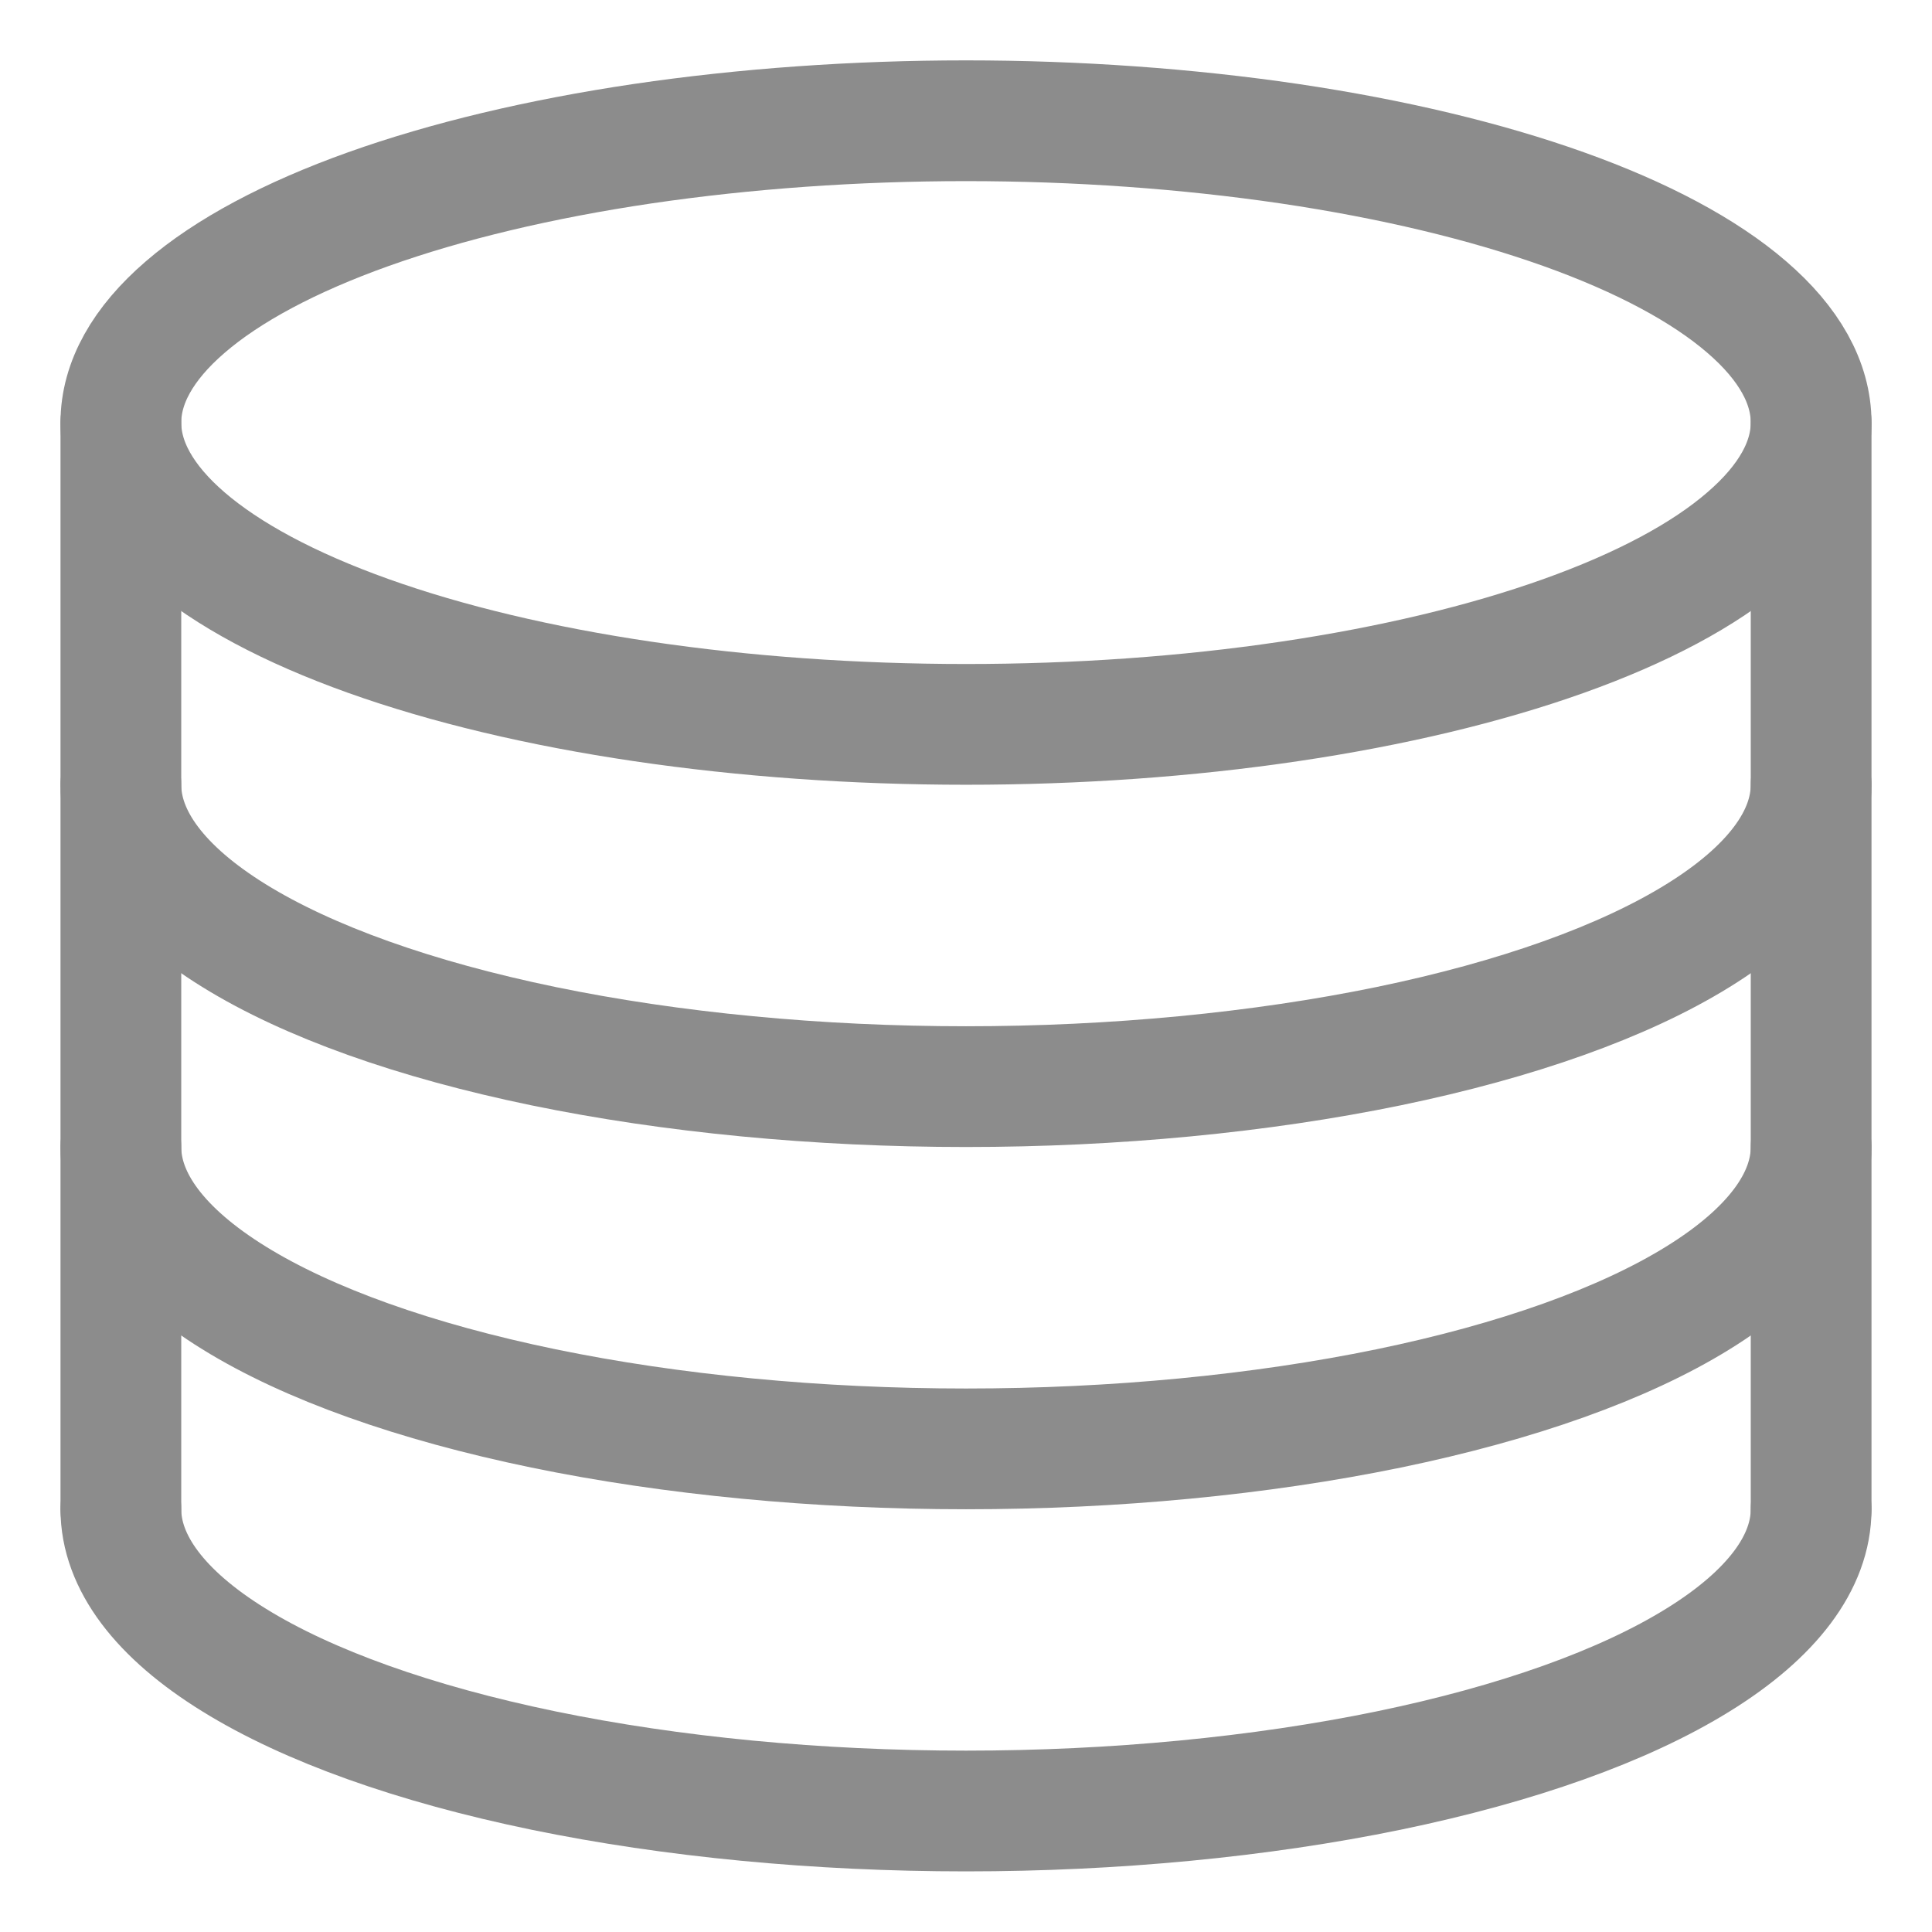
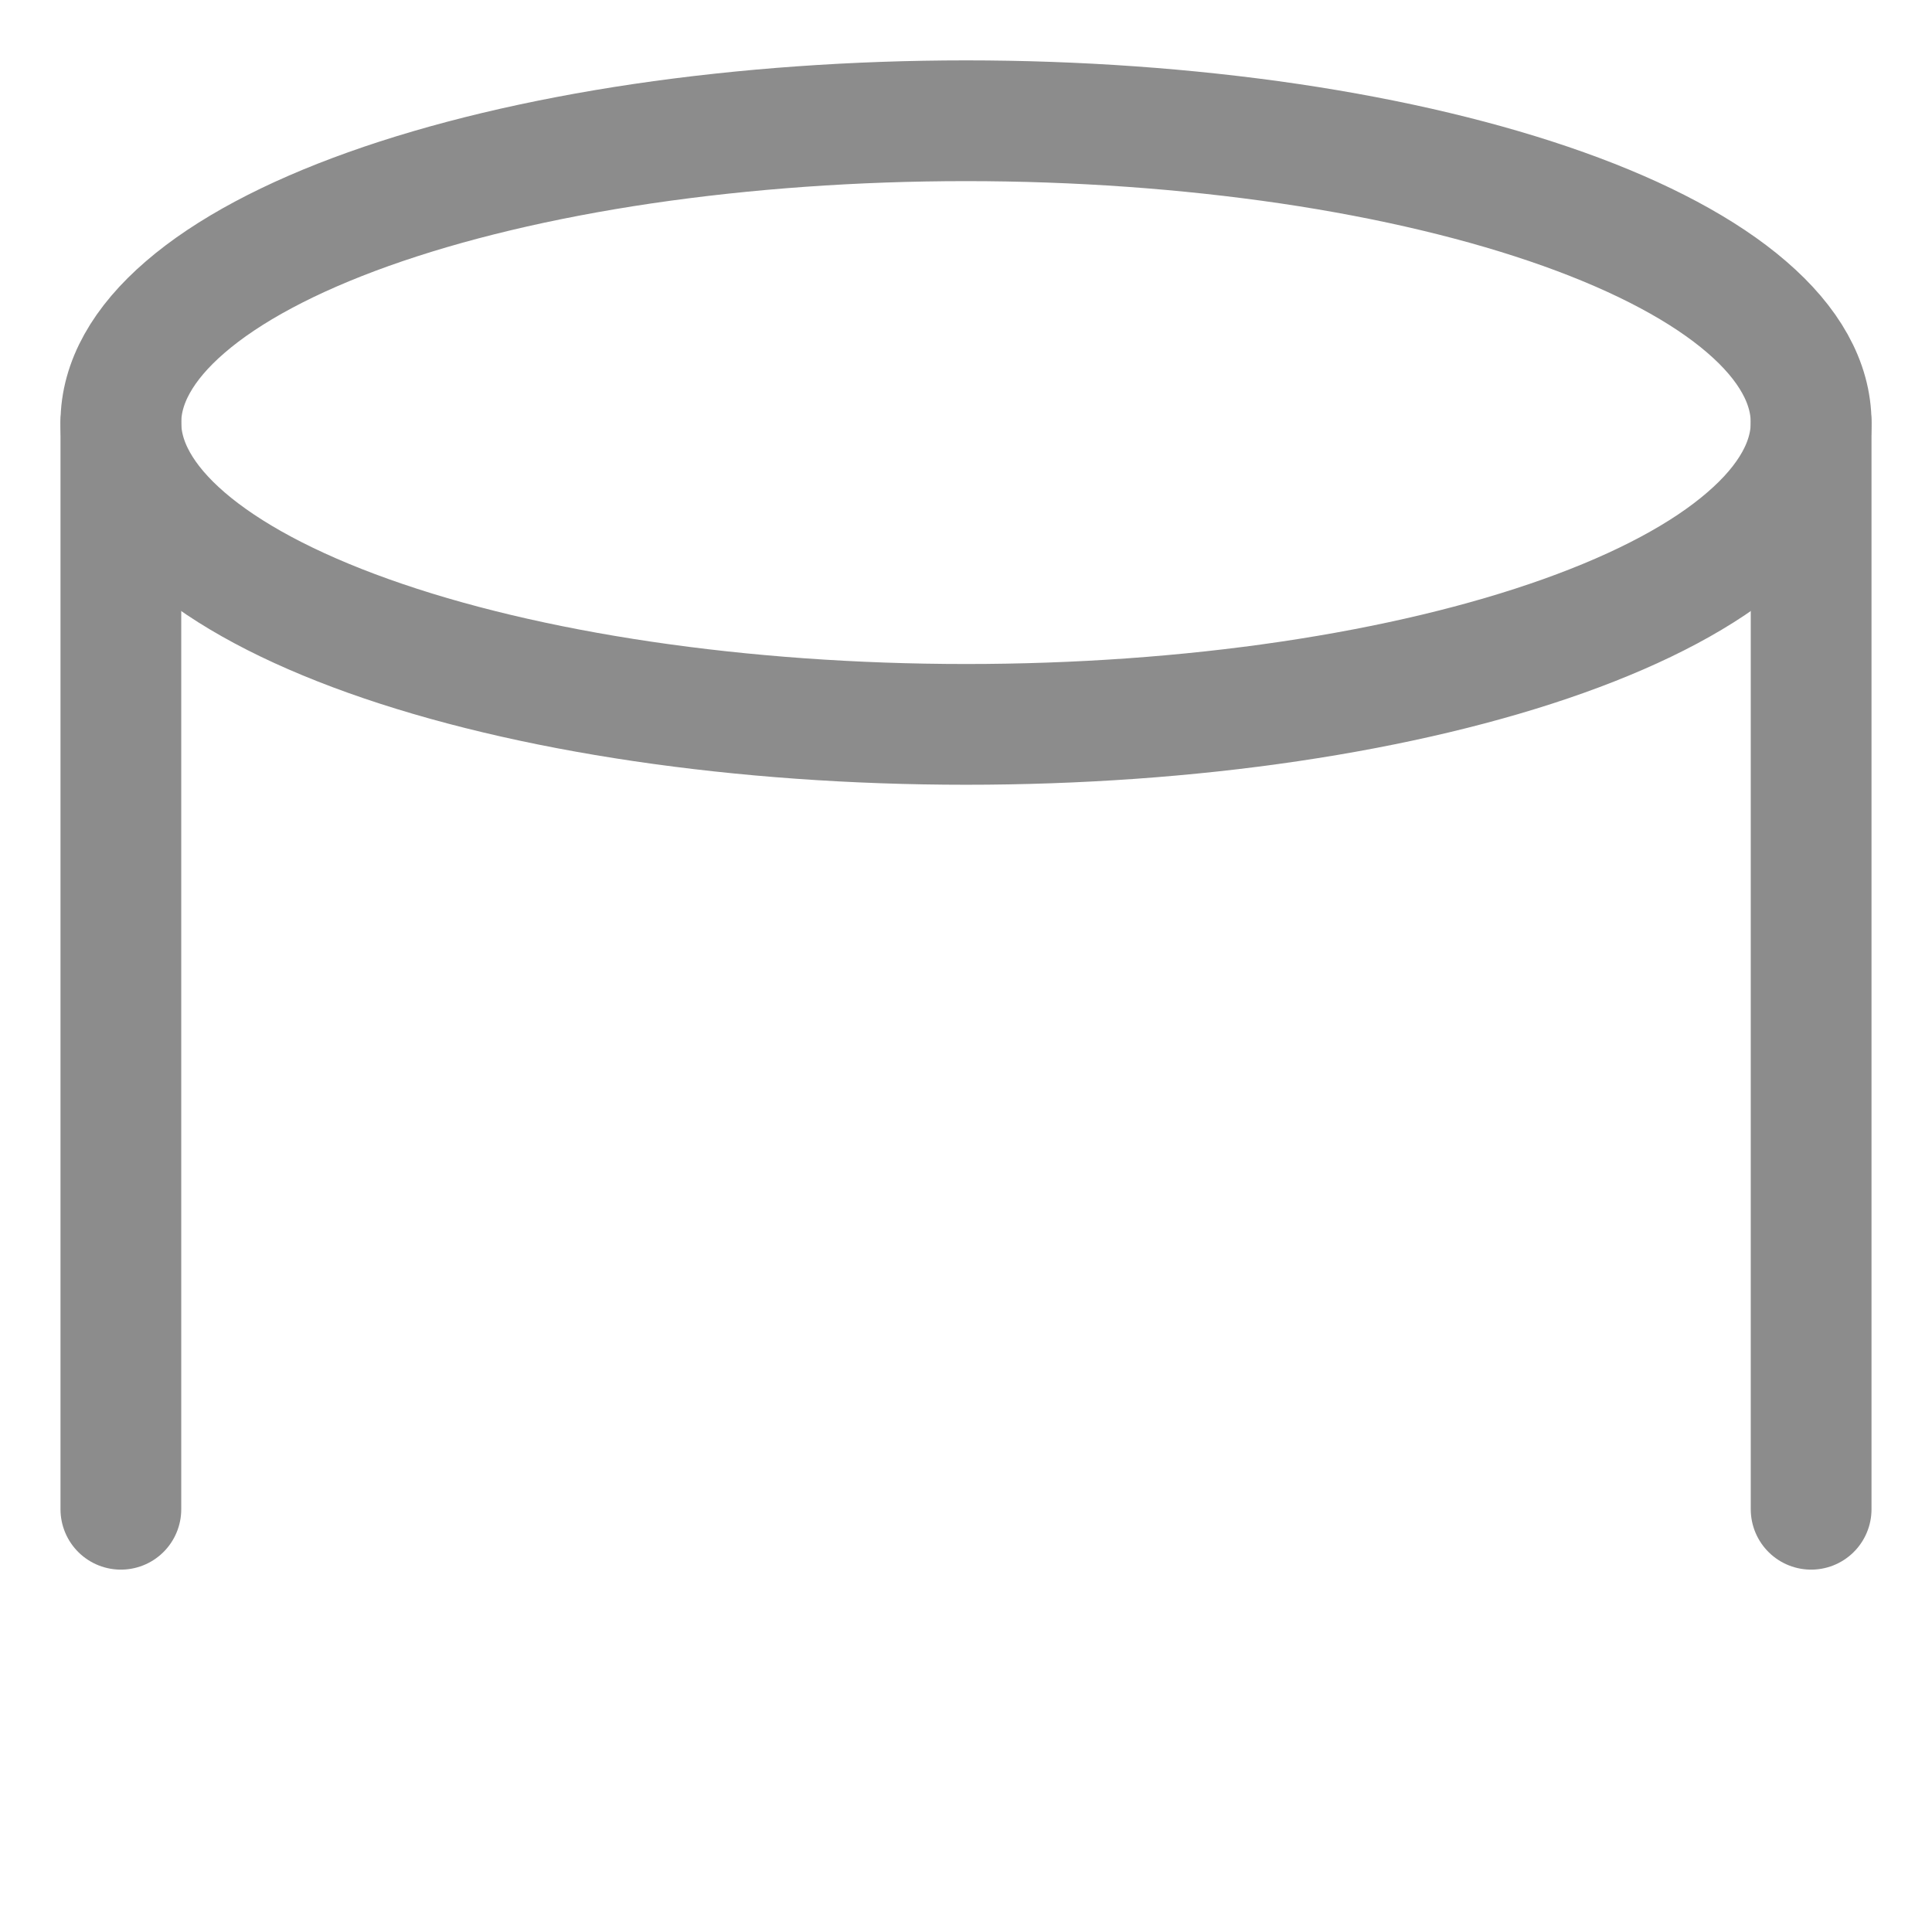
<svg xmlns="http://www.w3.org/2000/svg" width="16" height="16" viewBox="0 0 16 16" fill="none">
  <path d="M14.999 3.5C14.999 3.828 14.818 4.153 14.466 4.456C14.115 4.76 13.599 5.035 12.949 5.267C12.299 5.499 11.528 5.683 10.678 5.809C9.829 5.935 8.919 5.999 8 5.999C6.144 5.999 4.364 5.736 3.051 5.267C1.738 4.798 1.001 4.163 1.001 3.5C1.001 3.171 1.182 2.846 1.534 2.543C1.885 2.24 2.401 1.964 3.051 1.732C3.701 1.5 4.472 1.316 5.322 1.19C6.171 1.065 7.081 1 8 1C8.919 1 9.829 1.065 10.678 1.19C11.528 1.316 12.299 1.5 12.949 1.732C13.599 1.964 14.115 2.24 14.466 2.543C14.818 2.846 14.999 3.171 14.999 3.5Z" stroke="#8C8C8C" stroke-linecap="round" stroke-linejoin="round" />
-   <path d="M14.999 12.498C14.999 12.937 14.676 13.368 14.061 13.748C13.447 14.128 12.564 14.443 11.5 14.663C10.436 14.882 9.229 14.998 8 14.998C6.771 14.998 5.564 14.882 4.501 14.663C3.437 14.443 2.553 14.128 1.939 13.748C1.324 13.368 1.001 12.937 1.001 12.498" stroke="#8C8C8C" stroke-linecap="round" stroke-linejoin="round" />
-   <path d="M14.999 9.499C14.999 9.938 14.676 10.369 14.061 10.749C13.447 11.129 12.564 11.444 11.5 11.664C10.436 11.883 9.229 11.999 8 11.999C6.771 11.999 5.564 11.883 4.501 11.664C3.437 11.444 2.553 11.129 1.939 10.749C1.324 10.369 1.001 9.938 1.001 9.499" stroke="#8C8C8C" stroke-linecap="round" stroke-linejoin="round" />
-   <path d="M14.999 6.499C14.999 6.938 14.676 7.369 14.061 7.749C13.447 8.129 12.564 8.444 11.5 8.664C10.436 8.883 9.229 8.999 8 8.999C6.771 8.999 5.564 8.883 4.501 8.664C3.437 8.444 2.553 8.129 1.939 7.749C1.324 7.369 1.001 6.938 1.001 6.499" stroke="#8C8C8C" stroke-linecap="round" stroke-linejoin="round" />
  <path d="M1.001 3.5V12.499" stroke="#8C8C8C" stroke-linecap="round" stroke-linejoin="round" />
  <path d="M14.999 3.5V12.499" stroke="#8C8C8C" stroke-linecap="round" stroke-linejoin="round" />
</svg>